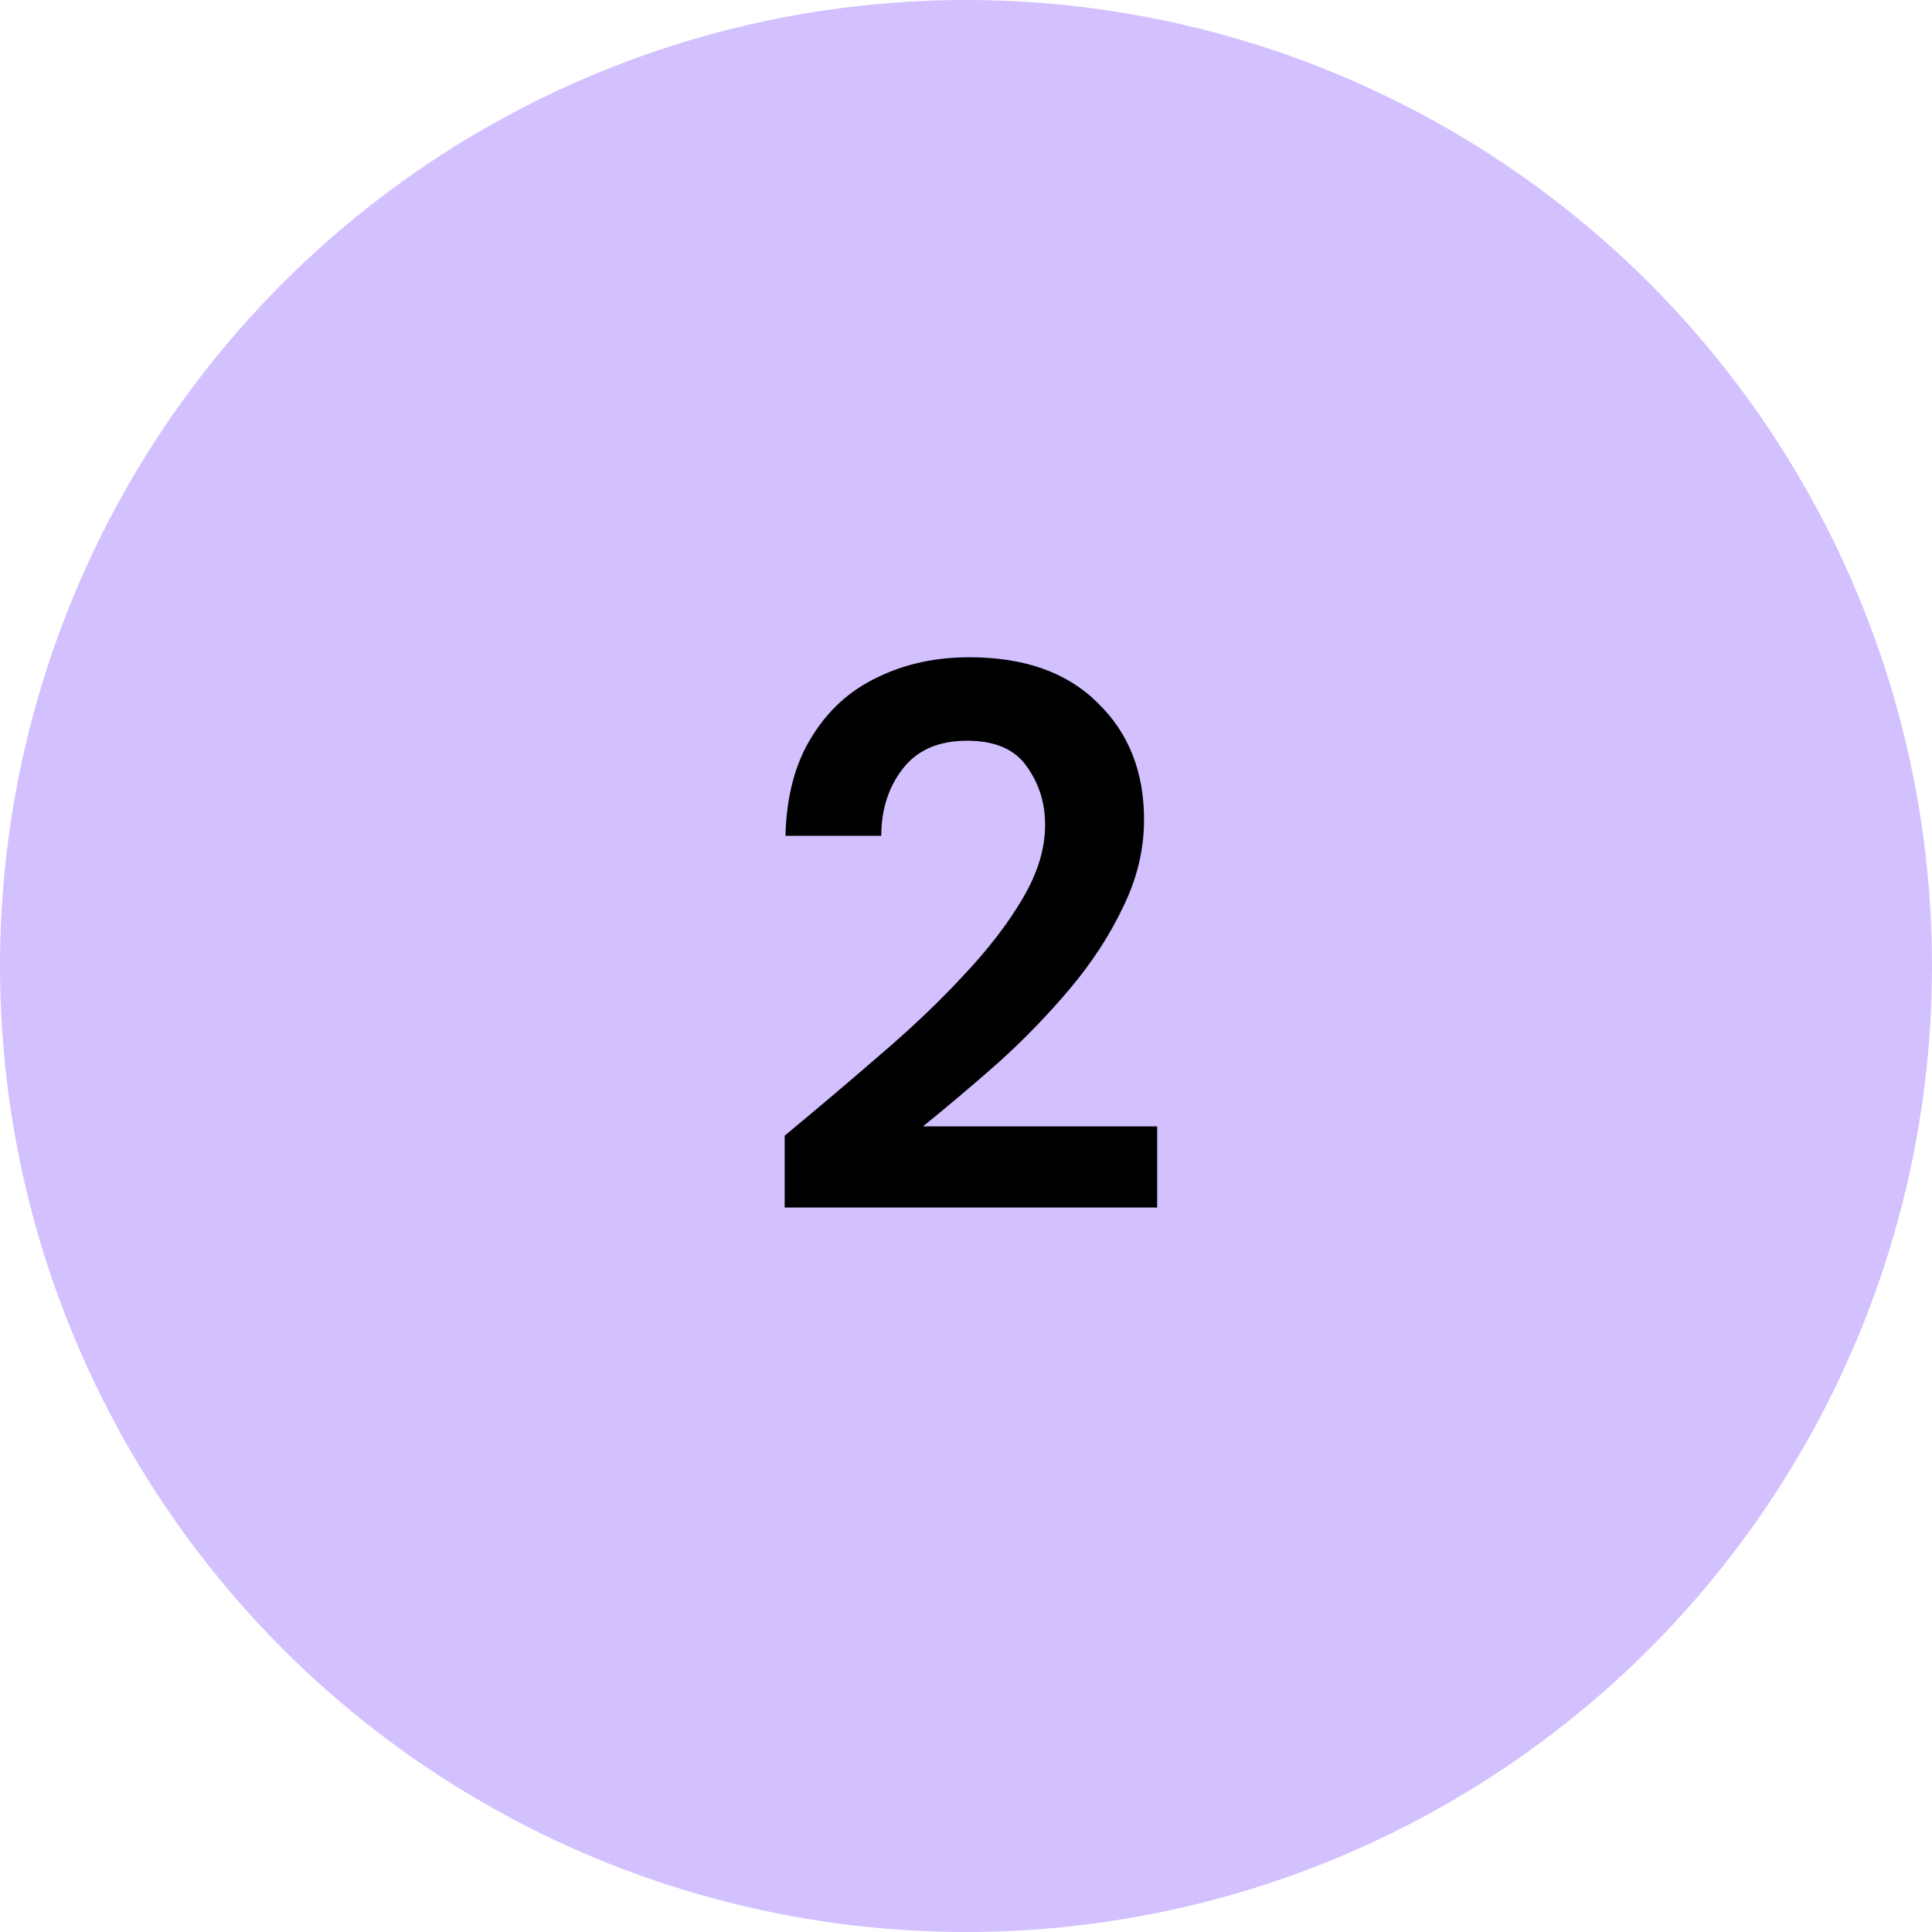
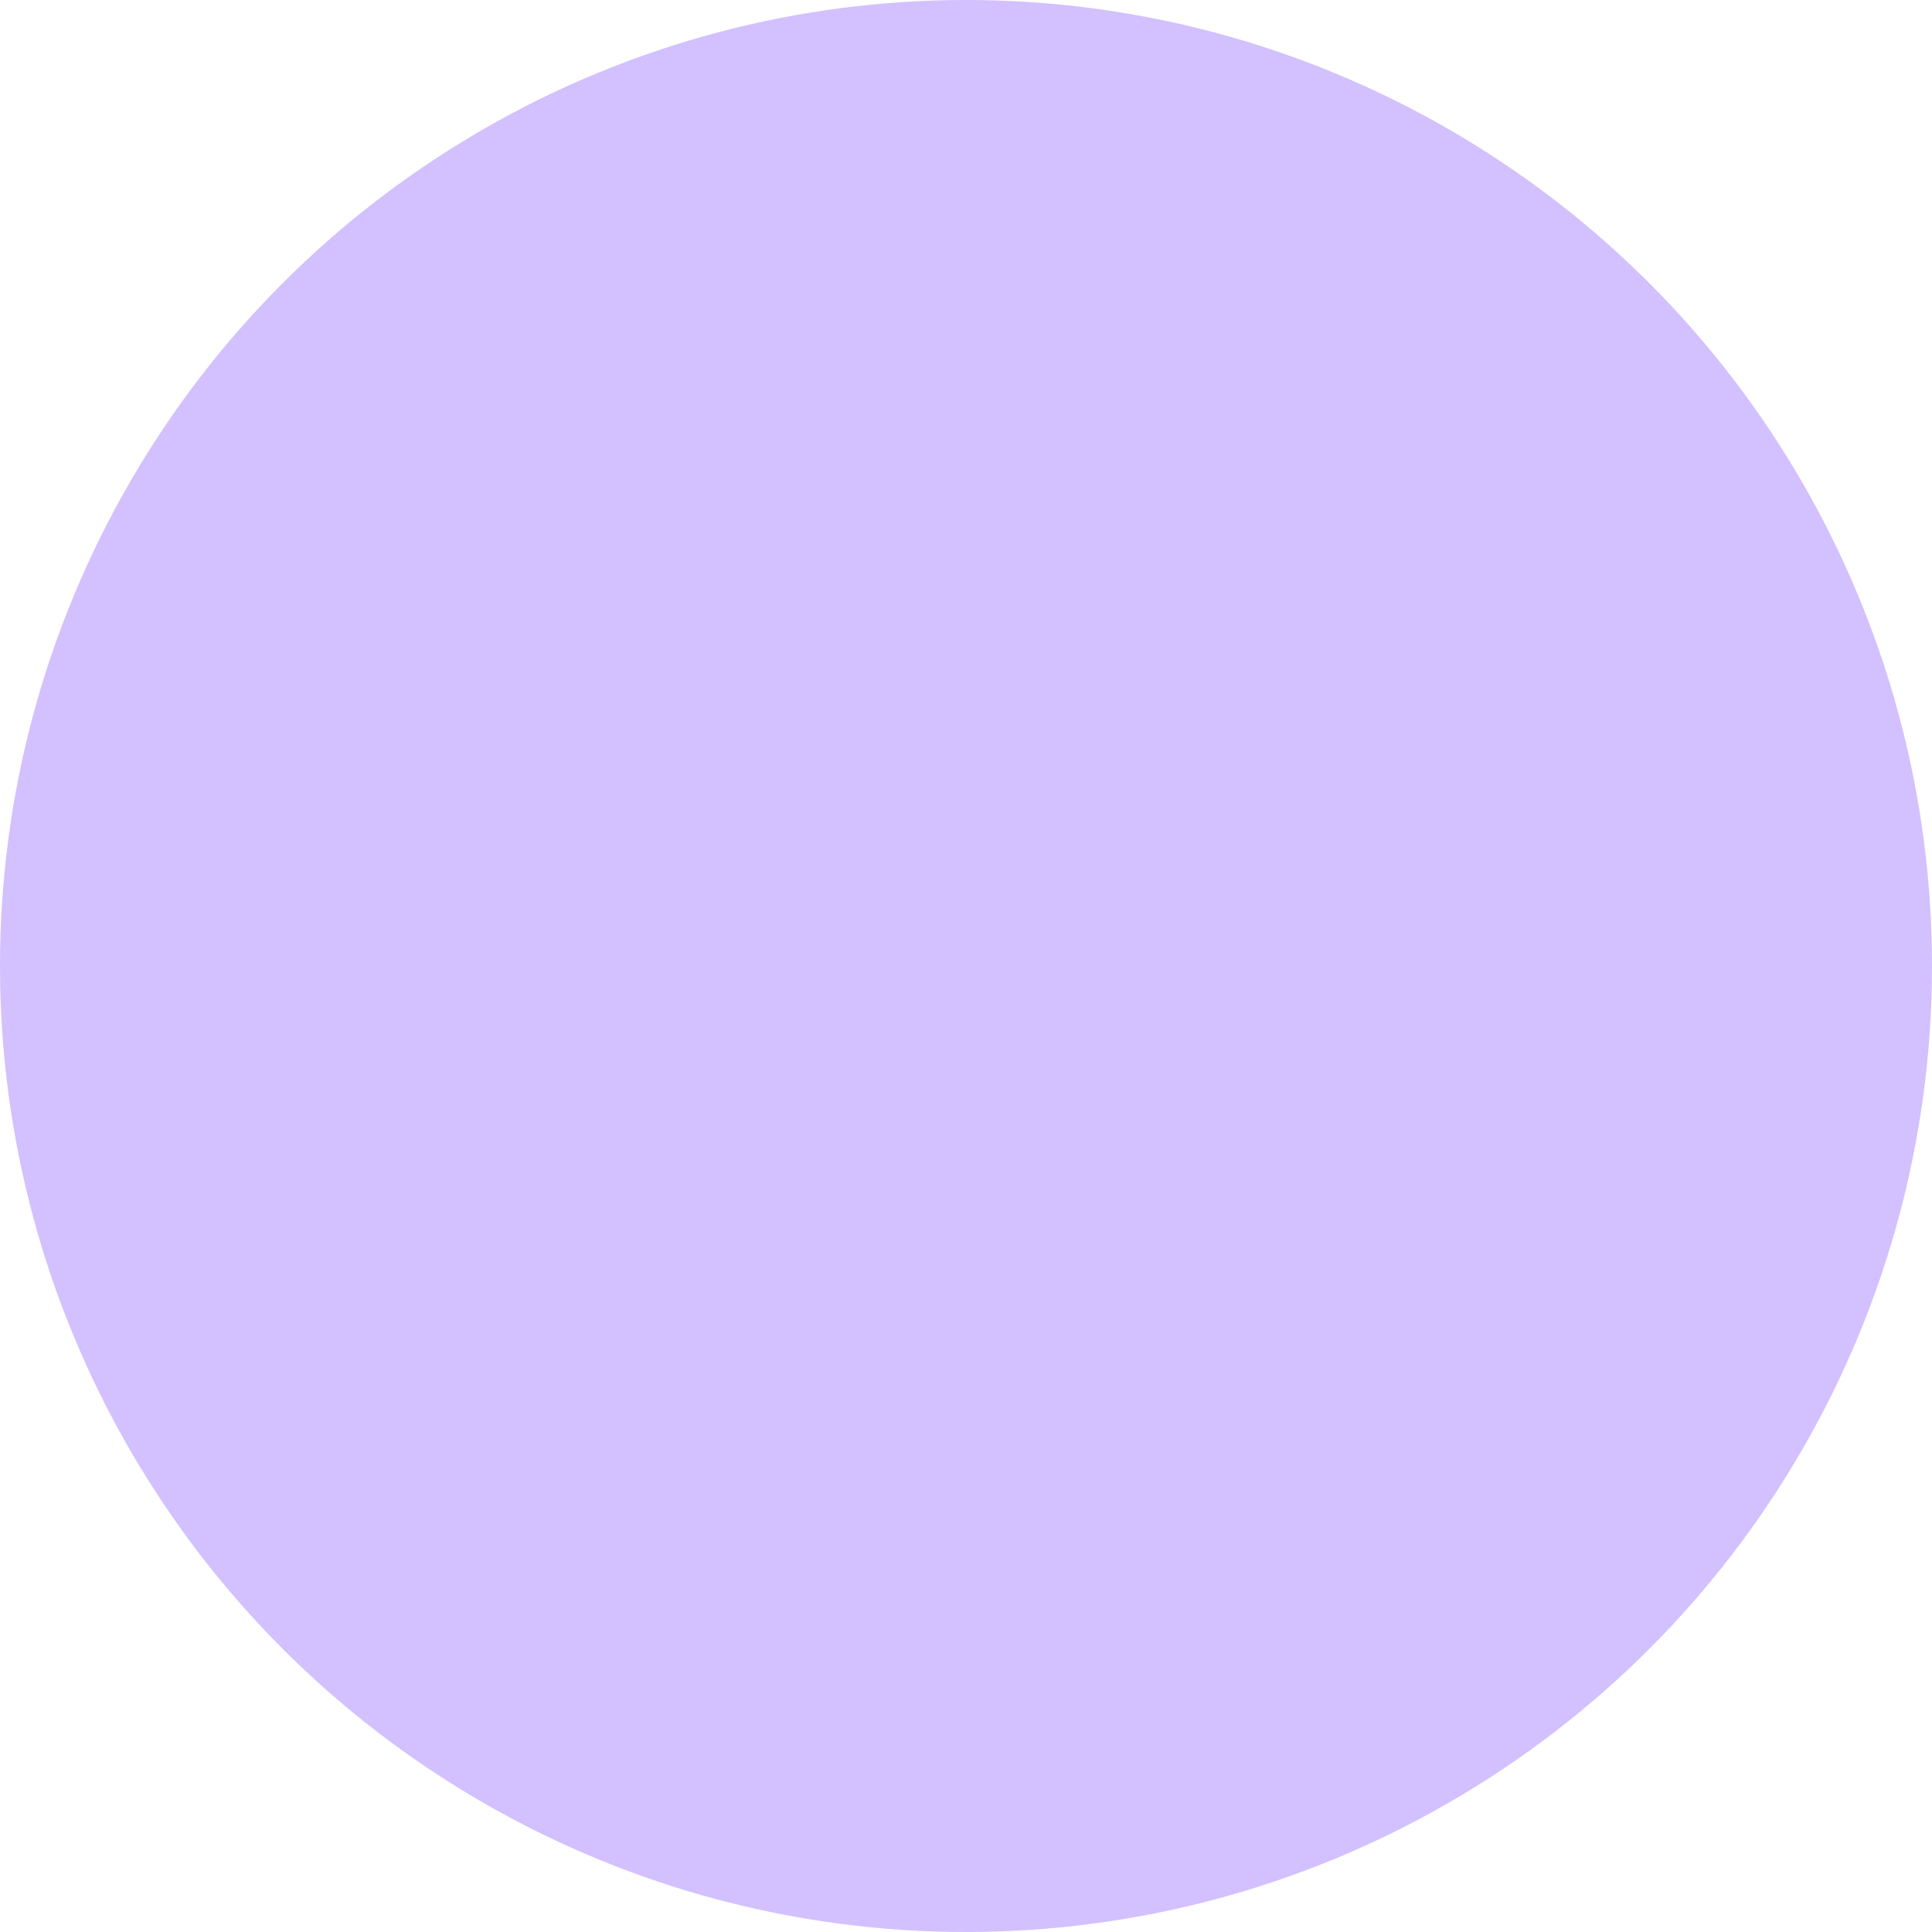
<svg xmlns="http://www.w3.org/2000/svg" width="40" height="40" viewBox="0 0 40 40" fill="none">
  <circle cx="20" cy="20" r="20" fill="#D2C0FF" />
-   <path d="M16.246 25V23.512C16.928 22.947 17.59 22.387 18.23 21.832C18.88 21.277 19.456 20.728 19.958 20.184C20.47 19.64 20.875 19.112 21.174 18.6C21.483 18.077 21.638 17.571 21.638 17.08C21.638 16.621 21.51 16.216 21.254 15.864C21.008 15.512 20.598 15.336 20.022 15.336C19.435 15.336 18.992 15.528 18.694 15.912C18.395 16.296 18.246 16.76 18.246 17.304H16.262C16.283 16.483 16.464 15.8 16.806 15.256C17.147 14.701 17.6 14.291 18.166 14.024C18.731 13.747 19.366 13.608 20.07 13.608C21.211 13.608 22.096 13.923 22.726 14.552C23.366 15.171 23.686 15.976 23.686 16.968C23.686 17.587 23.542 18.189 23.254 18.776C22.976 19.363 22.608 19.928 22.15 20.472C21.691 21.016 21.195 21.528 20.662 22.008C20.128 22.477 19.611 22.915 19.11 23.32H23.958V25H16.246Z" fill="black" />
</svg>